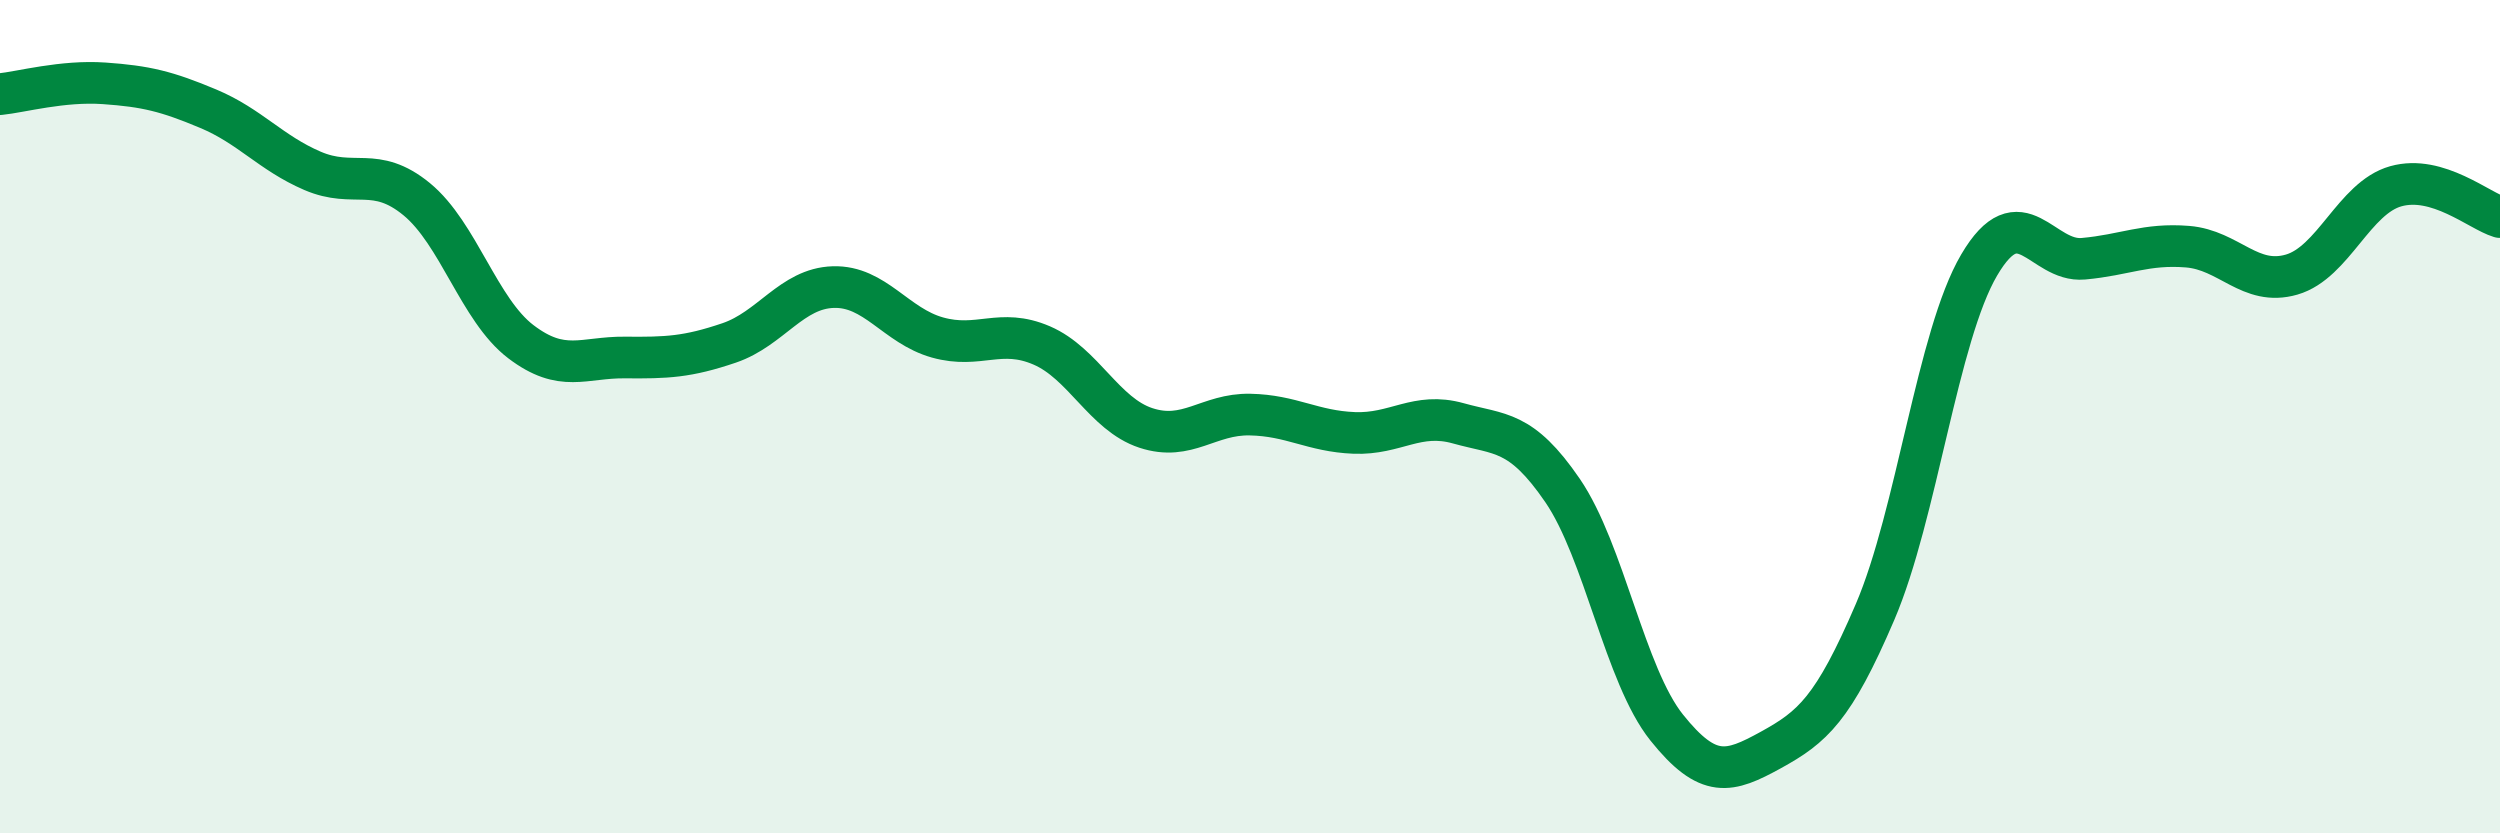
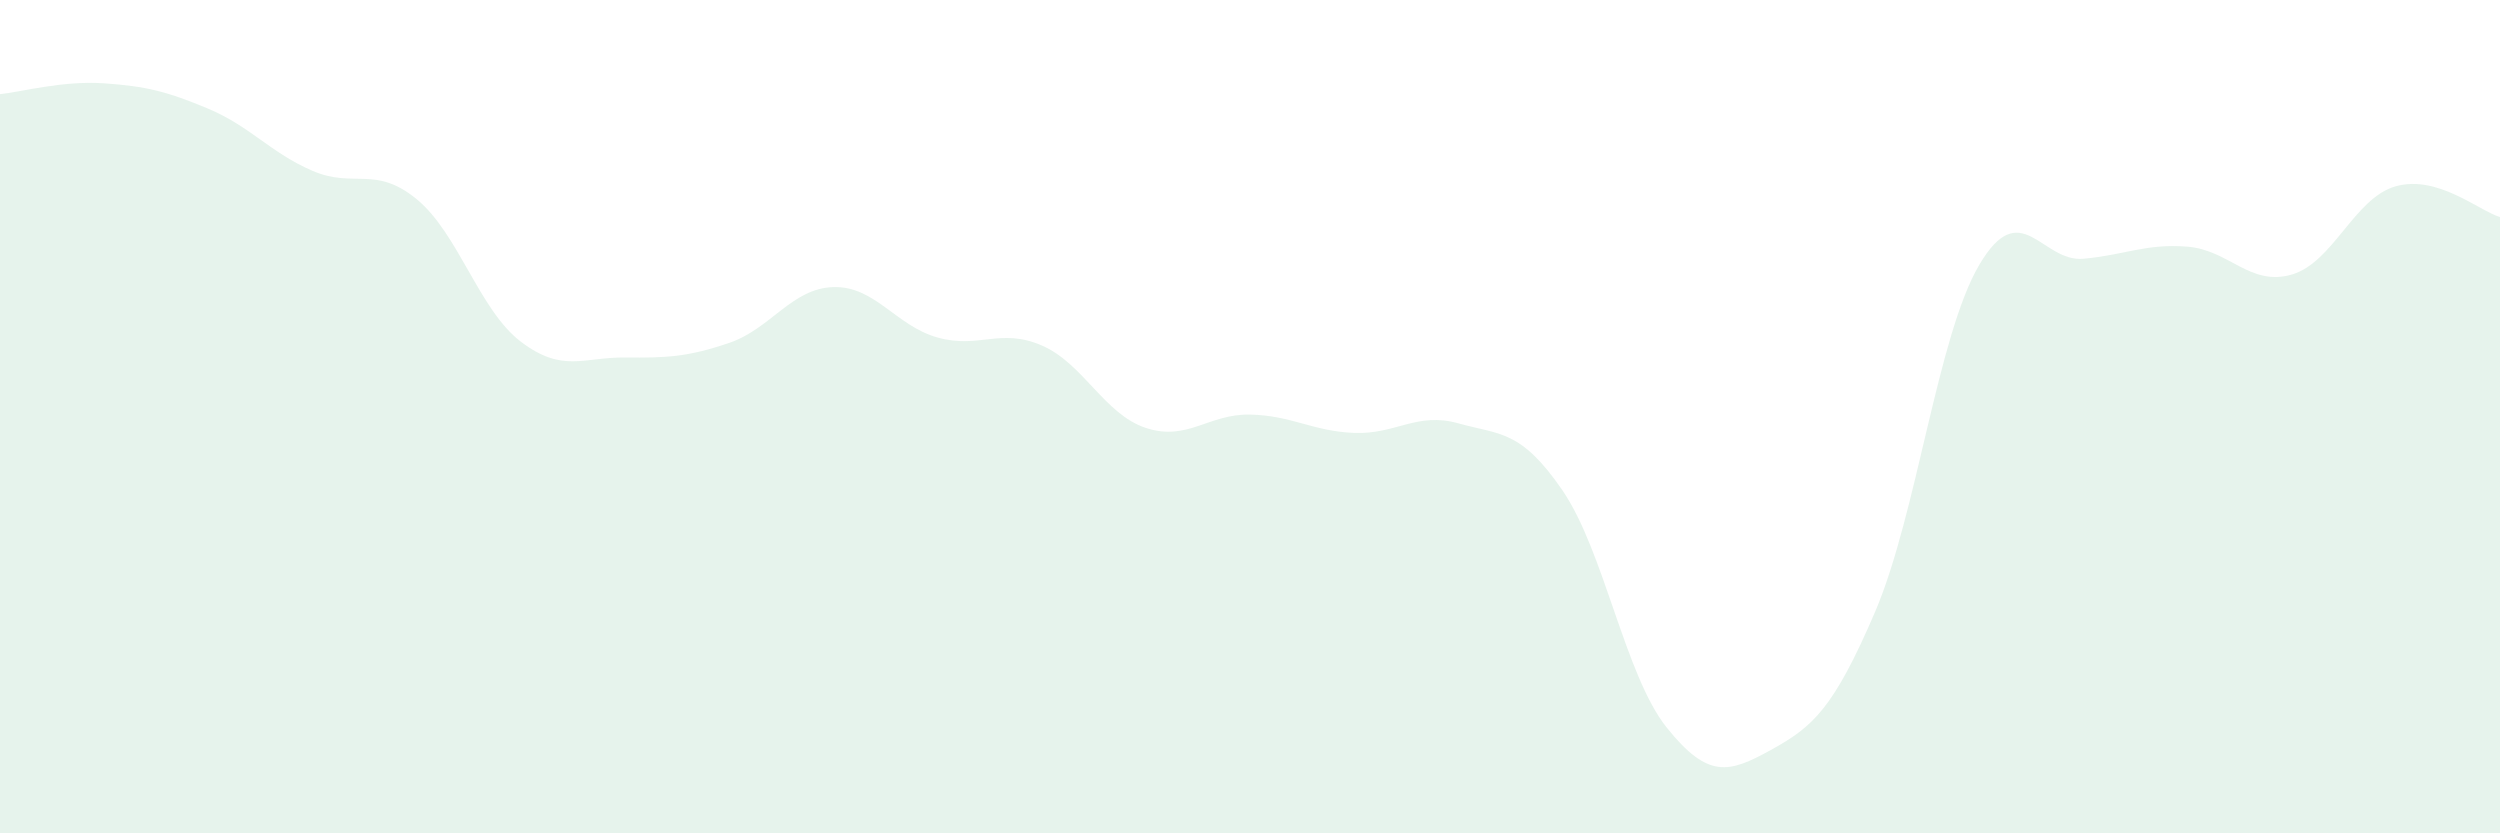
<svg xmlns="http://www.w3.org/2000/svg" width="60" height="20" viewBox="0 0 60 20">
  <path d="M 0,2.26 C 0.5,2.21 1.5,1.93 2.5,2 C 3.5,2.07 4,2.19 5,2.61 C 6,3.03 6.5,3.67 7.5,4.1 C 8.5,4.53 9,3.96 10,4.78 C 11,5.6 11.5,7.44 12.5,8.2 C 13.5,8.96 14,8.57 15,8.58 C 16,8.59 16.5,8.57 17.5,8.23 C 18.5,7.89 19,6.92 20,6.89 C 21,6.86 21.5,7.82 22.5,8.1 C 23.5,8.38 24,7.86 25,8.29 C 26,8.72 26.5,9.94 27.5,10.27 C 28.5,10.6 29,9.93 30,9.95 C 31,9.97 31.5,10.35 32.5,10.39 C 33.5,10.43 34,9.88 35,10.16 C 36,10.44 36.5,10.31 37.5,11.77 C 38.5,13.23 39,16.21 40,17.46 C 41,18.71 41.5,18.55 42.5,18 C 43.5,17.45 44,17.02 45,14.69 C 46,12.36 46.5,8.06 47.5,6.36 C 48.5,4.66 49,6.3 50,6.21 C 51,6.12 51.5,5.84 52.5,5.92 C 53.5,6 54,6.88 55,6.59 C 56,6.3 56.5,4.75 57.5,4.47 C 58.5,4.19 59.5,5.06 60,5.21L60 20L0 20Z" fill="#008740" opacity="0.1" stroke-linecap="round" stroke-linejoin="round" />
-   <path d="M 0,2.26 C 0.5,2.21 1.5,1.93 2.5,2 C 3.5,2.07 4,2.19 5,2.61 C 6,3.03 6.5,3.67 7.5,4.1 C 8.5,4.53 9,3.96 10,4.78 C 11,5.6 11.5,7.44 12.5,8.2 C 13.5,8.96 14,8.57 15,8.58 C 16,8.59 16.5,8.57 17.5,8.23 C 18.5,7.89 19,6.92 20,6.89 C 21,6.86 21.5,7.82 22.5,8.1 C 23.5,8.38 24,7.86 25,8.29 C 26,8.72 26.5,9.94 27.5,10.27 C 28.5,10.6 29,9.93 30,9.95 C 31,9.97 31.5,10.35 32.5,10.39 C 33.5,10.43 34,9.88 35,10.16 C 36,10.44 36.5,10.31 37.5,11.77 C 38.5,13.23 39,16.21 40,17.46 C 41,18.71 41.5,18.55 42.5,18 C 43.5,17.45 44,17.02 45,14.69 C 46,12.36 46.5,8.06 47.5,6.36 C 48.5,4.66 49,6.3 50,6.21 C 51,6.12 51.5,5.84 52.5,5.92 C 53.5,6 54,6.88 55,6.59 C 56,6.3 56.5,4.75 57.5,4.47 C 58.5,4.19 59.5,5.06 60,5.21" stroke="#008740" stroke-width="1" fill="none" stroke-linecap="round" stroke-linejoin="round" />
</svg>